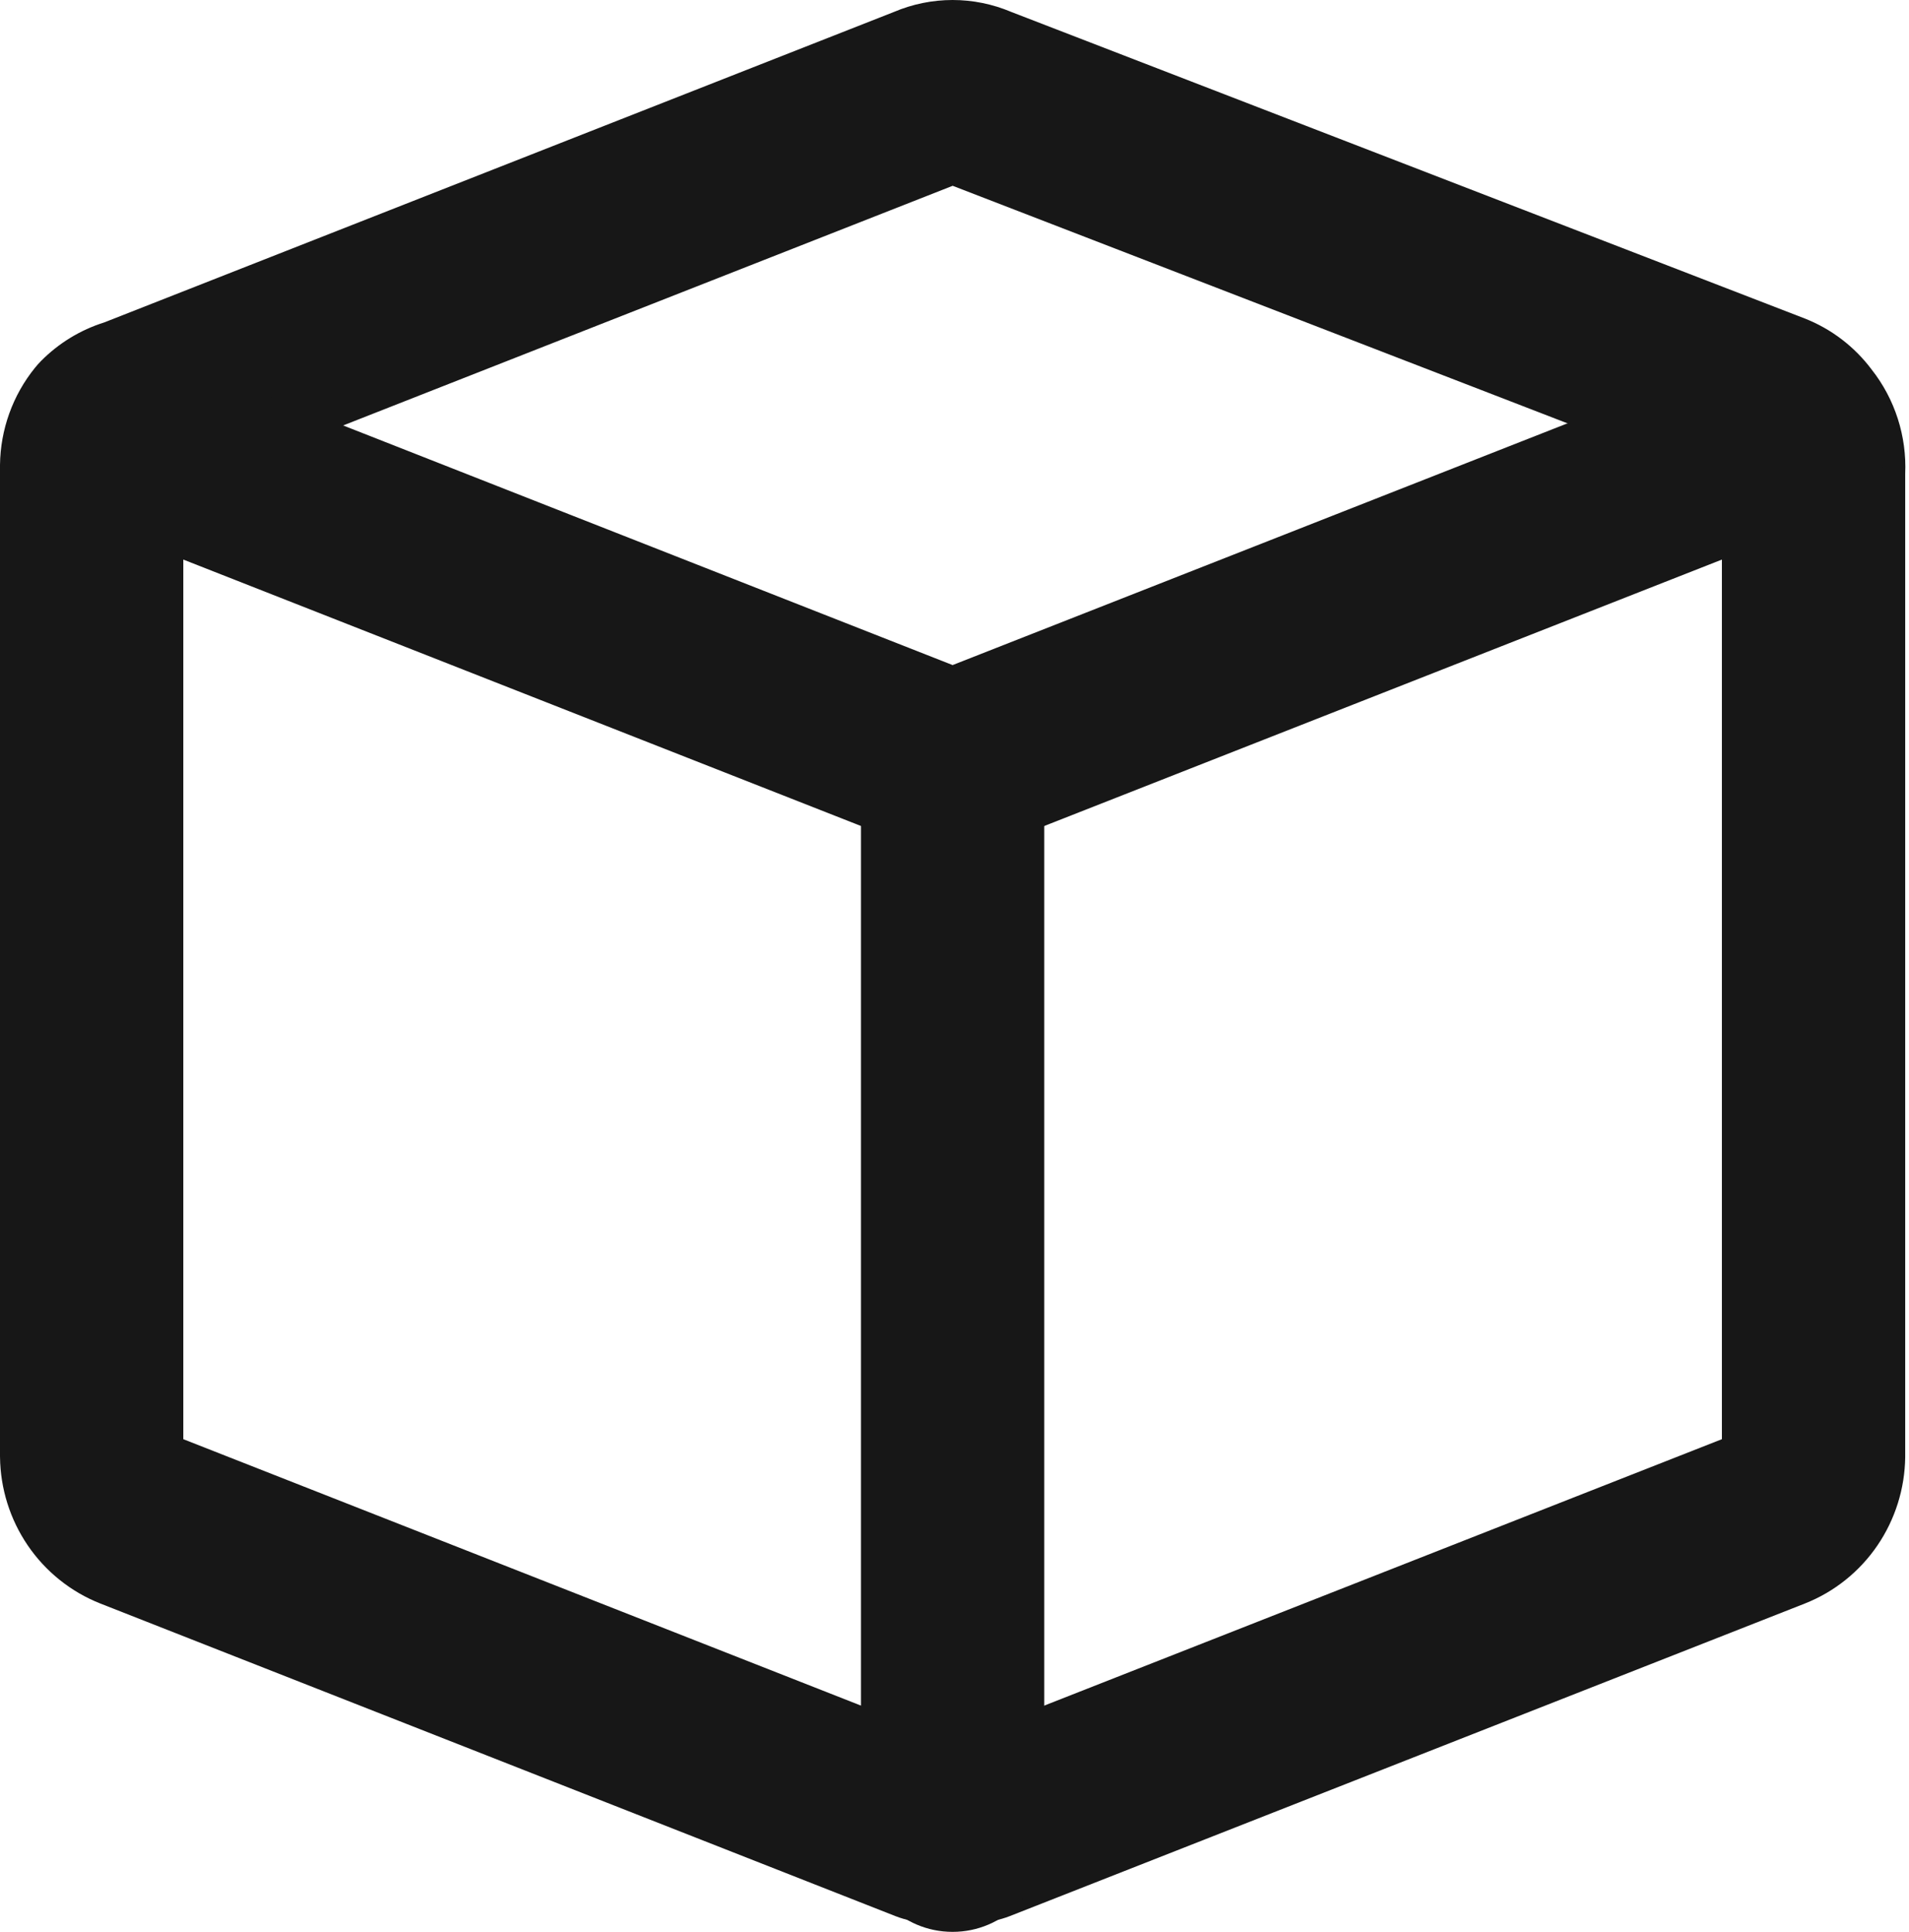
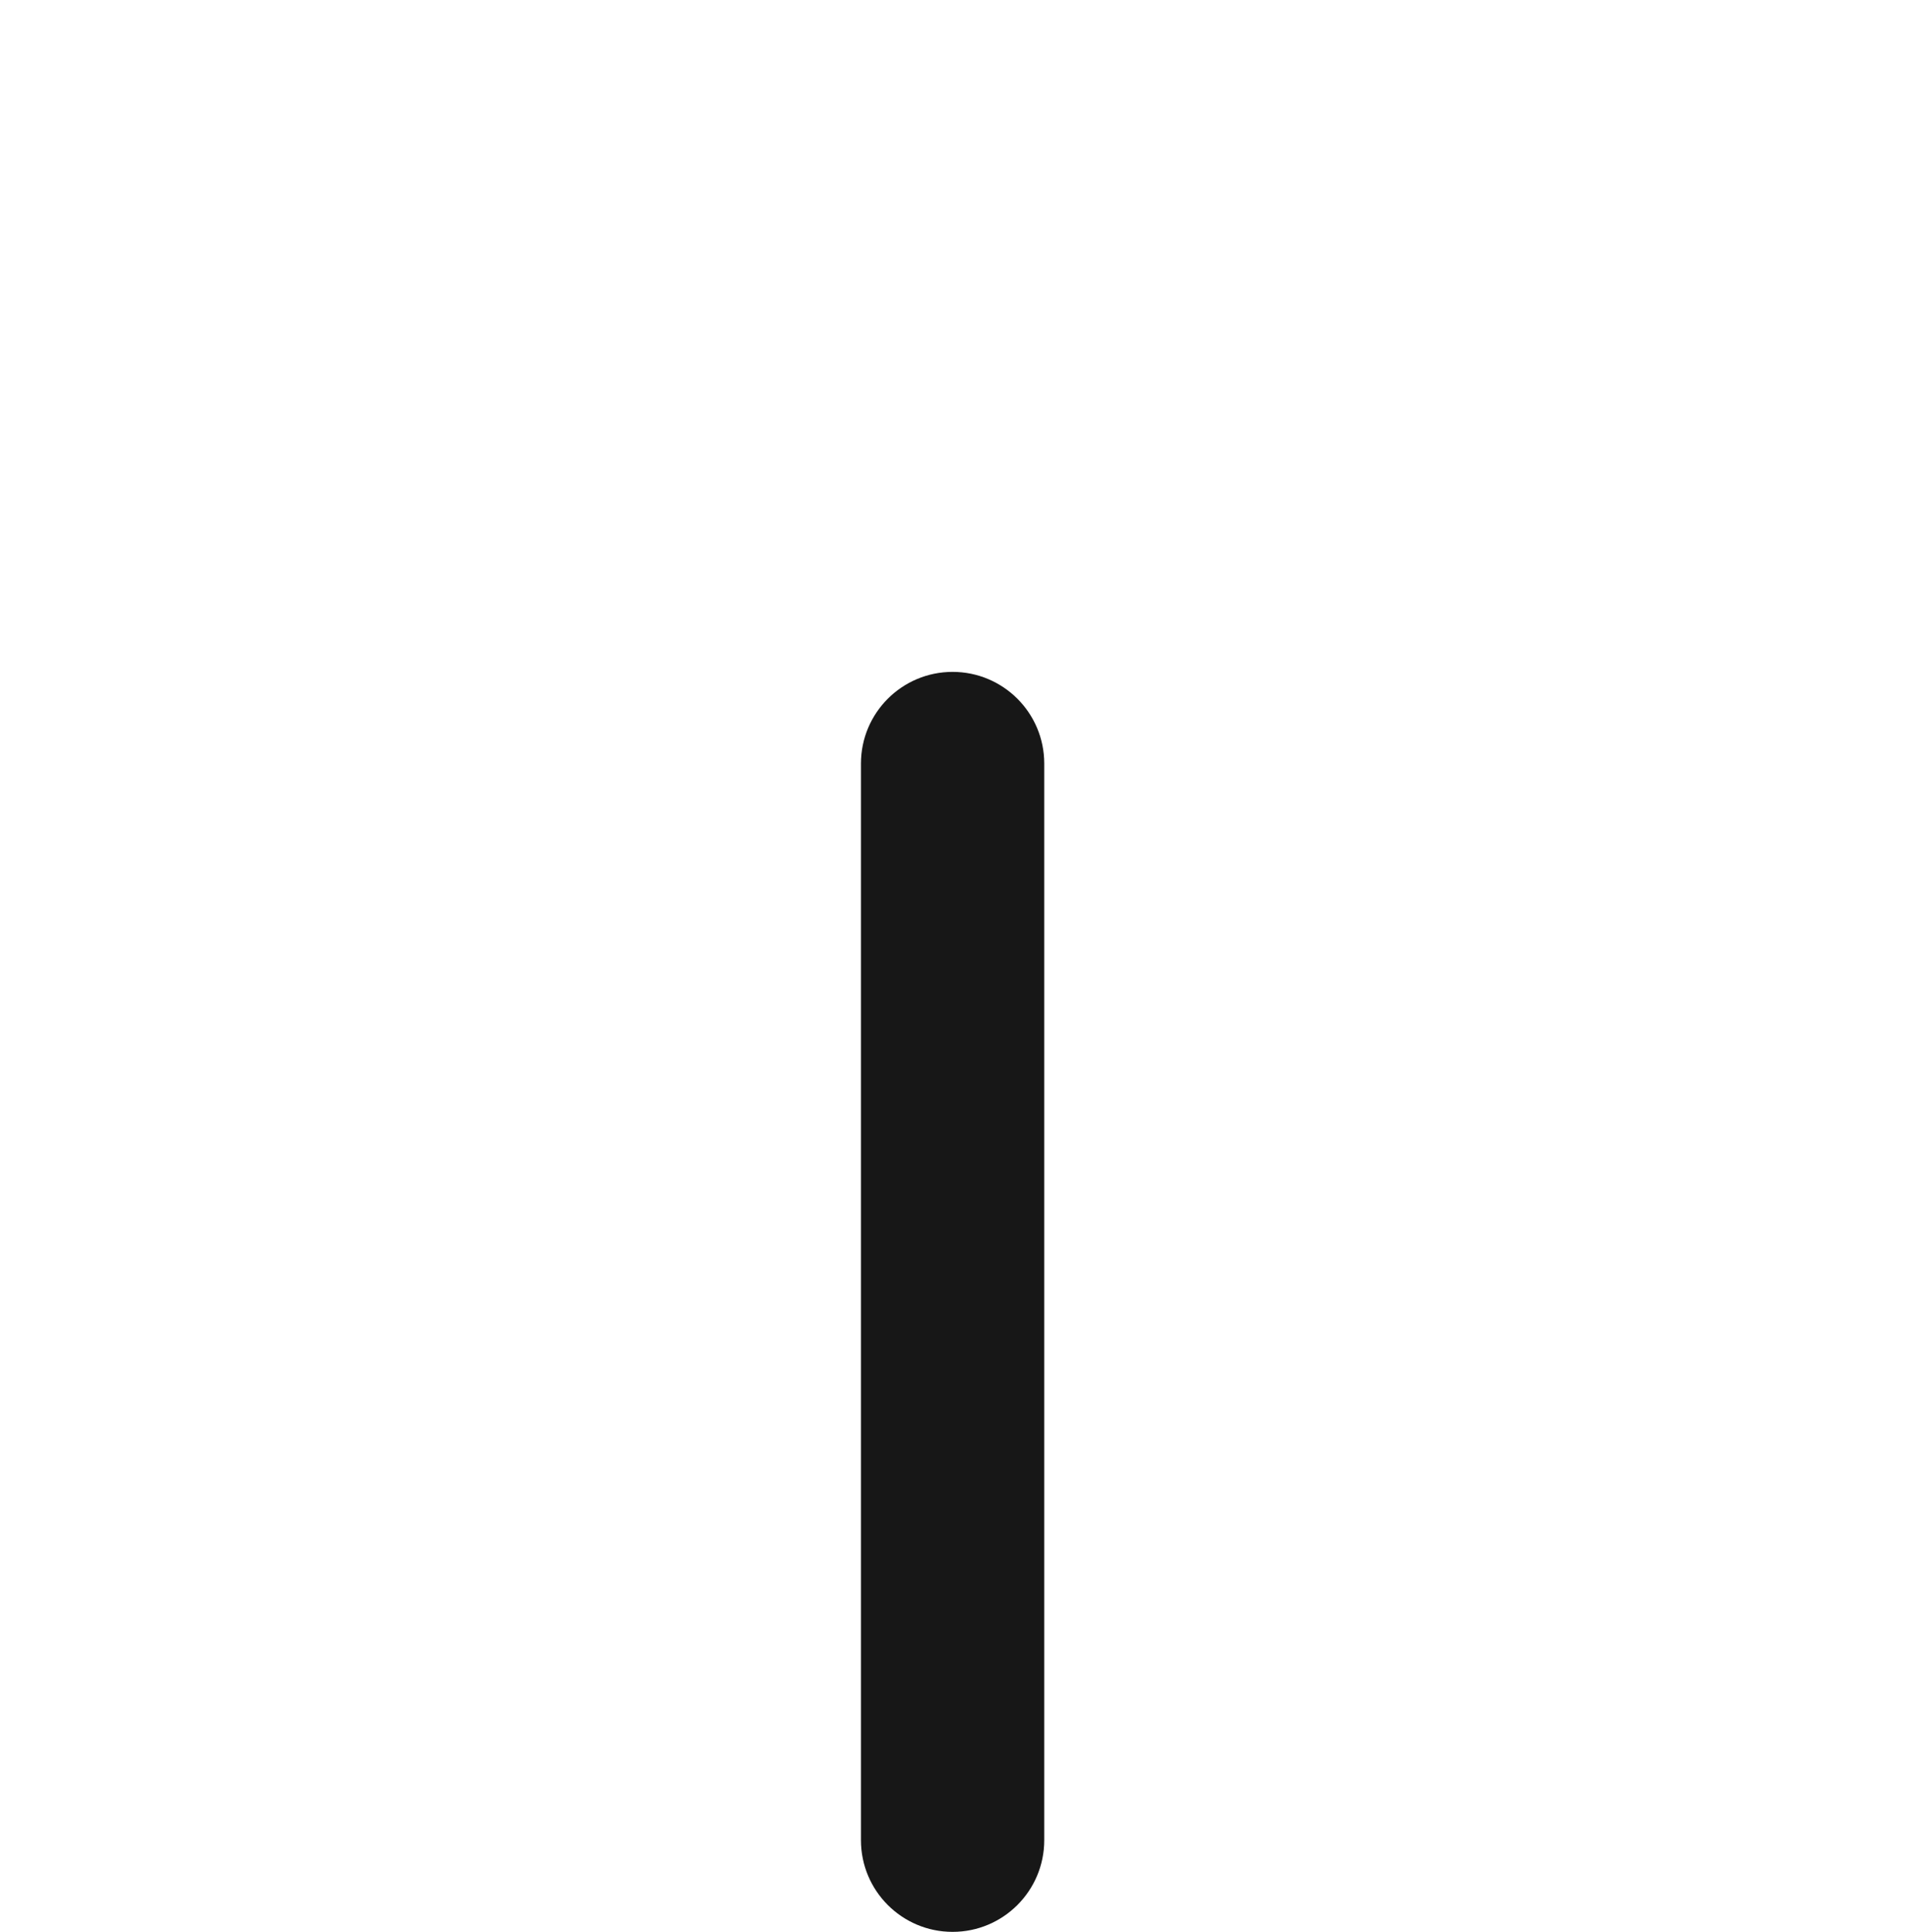
<svg xmlns="http://www.w3.org/2000/svg" width="84" height="85" viewBox="0 0 84 85" fill="none">
-   <path fill-rule="evenodd" clip-rule="evenodd" d="M39.327 0.529C40.145 0.181 41.025 0 41.916 0C42.803 0 43.678 0.179 44.492 0.523L79.406 14.011C80.587 14.474 81.606 15.257 82.358 16.262C83.387 17.569 83.904 19.199 83.833 20.848V64.119C83.815 65.5 83.393 66.851 82.611 67.999C81.829 69.147 80.718 70.043 79.413 70.557L44.441 84.306C43.971 84.491 43.471 84.585 42.966 84.585H40.867C40.362 84.585 39.862 84.491 39.392 84.306L4.423 70.558C3.117 70.044 2.004 69.147 1.222 67.999C0.44 66.851 0.018 65.5 0.001 64.119L0 64.068L0 20.456C0.019 18.904 0.557 17.395 1.54 16.181C1.625 16.076 1.715 15.975 1.81 15.879C2.582 15.101 3.533 14.518 4.583 14.188L39.327 0.529ZM79.159 18.718L76.952 20.311L76.835 20.613L79.159 18.718ZM76.812 20.632L76.932 20.325L75.903 21.068C75.921 21.103 75.942 21.138 75.964 21.172C75.99 21.201 76.017 21.23 76.046 21.256L76.812 20.632ZM75.767 21.252L41.92 8.175L8.066 21.485V63.324L41.632 76.52H42.201L75.767 63.324V21.252Z" fill="#171717" />
  <path fill-rule="evenodd" clip-rule="evenodd" d="M41.916 29.563C44.143 29.563 45.949 31.369 45.949 33.596V80.969C45.949 83.196 44.143 85.002 41.916 85.002C39.689 85.002 37.884 83.196 37.884 80.969V33.596C37.884 31.369 39.689 29.563 41.916 29.563Z" fill="#171717" />
-   <path fill-rule="evenodd" clip-rule="evenodd" d="M0.922 17.48C1.736 15.407 4.077 14.387 6.15 15.202L41.917 29.263L77.684 15.202C79.757 14.387 82.098 15.407 82.912 17.48C83.727 19.552 82.708 21.893 80.635 22.708L43.392 37.349C42.444 37.722 41.39 37.722 40.442 37.349L3.199 22.708C1.127 21.893 0.107 19.552 0.922 17.48Z" fill="#171717" />
</svg>